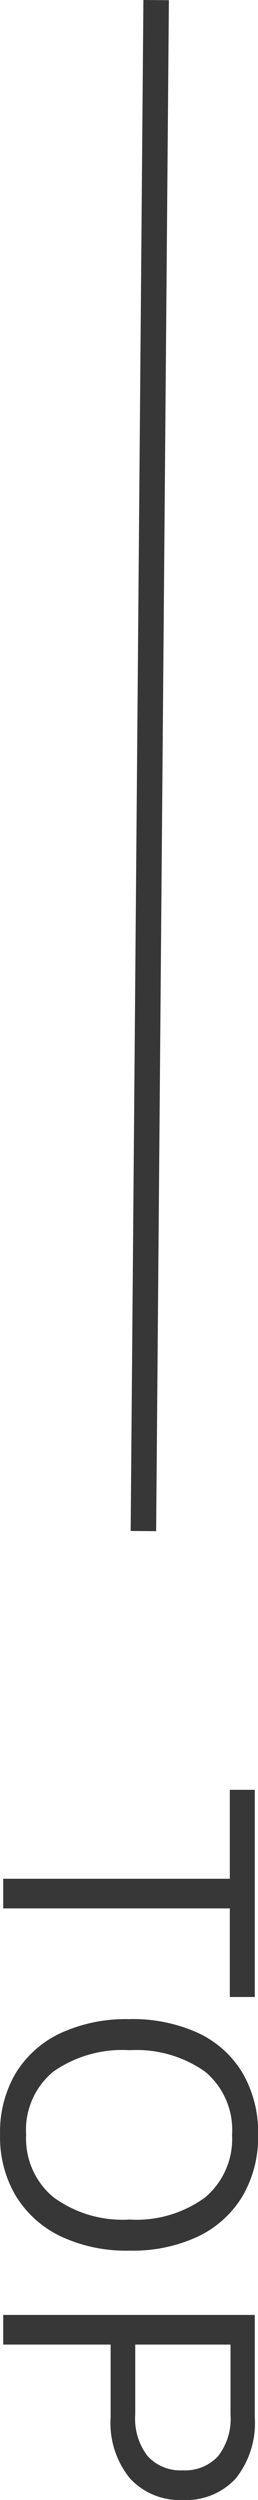
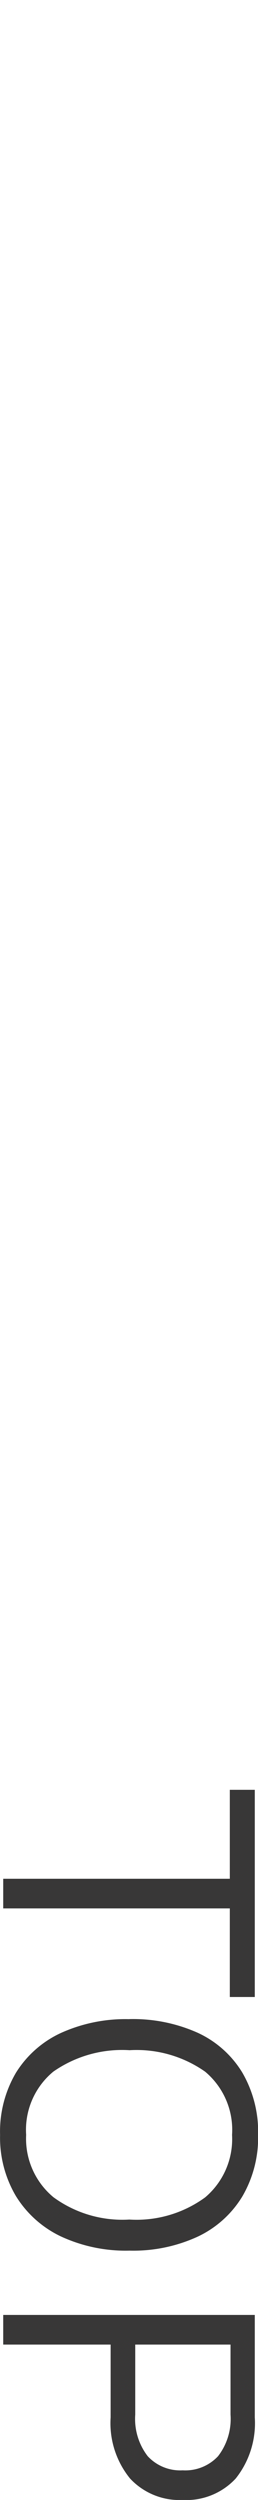
<svg xmlns="http://www.w3.org/2000/svg" width="10.122" height="97.976" viewBox="0 0 10.122 97.976">
  <g id="组_1316" data-name="组 1316" transform="translate(-2070.874 -8439.996)">
    <path id="路径_1515" data-name="路径 1515" d="M3.626,0V-8.89H.14v-.98H8.26v.98H4.788V0Zm5.5-4.942a6.2,6.2,0,0,1,.539-2.695A4.007,4.007,0,0,1,11.221-9.38,4.622,4.622,0,0,1,13.664-10a4.575,4.575,0,0,1,2.408.616,4.081,4.081,0,0,1,1.575,1.743A6.028,6.028,0,0,1,18.2-4.956a6.043,6.043,0,0,1-.56,2.7A4.178,4.178,0,0,1,16.065-.5a4.5,4.5,0,0,1-2.4.623A4.545,4.545,0,0,1,11.228-.5,4.1,4.1,0,0,1,9.674-2.254,6.14,6.14,0,0,1,9.128-4.942Zm1.218,0a4.709,4.709,0,0,0,.84,2.975A2.958,2.958,0,0,0,13.664-.9a2.979,2.979,0,0,0,2.443-1.071,4.576,4.576,0,0,0,.875-2.975,4.566,4.566,0,0,0-.868-2.975,2.992,2.992,0,0,0-2.45-1.057,2.975,2.975,0,0,0-2.478,1.057A4.673,4.673,0,0,0,10.346-4.942ZM20.72,0V-9.87h4.018a3.48,3.48,0,0,1,2.394.749,2.642,2.642,0,0,1,.84,2.079,2.651,2.651,0,0,1-.84,2.065,3.438,3.438,0,0,1-2.394.763H21.882V0Zm1.162-5.18h2.744a2.391,2.391,0,0,0,1.631-.49,1.737,1.737,0,0,0,.553-1.372,1.755,1.755,0,0,0-.553-1.386,2.391,2.391,0,0,0-1.631-.49H21.882Z" transform="translate(2071 8510) rotate(90)" fill="#383737" />
-     <line id="直线_76" data-name="直线 76" y1="60" x2="0.5" transform="translate(2076.5 8440)" fill="none" stroke="#383737" stroke-width="1" />
  </g>
</svg>